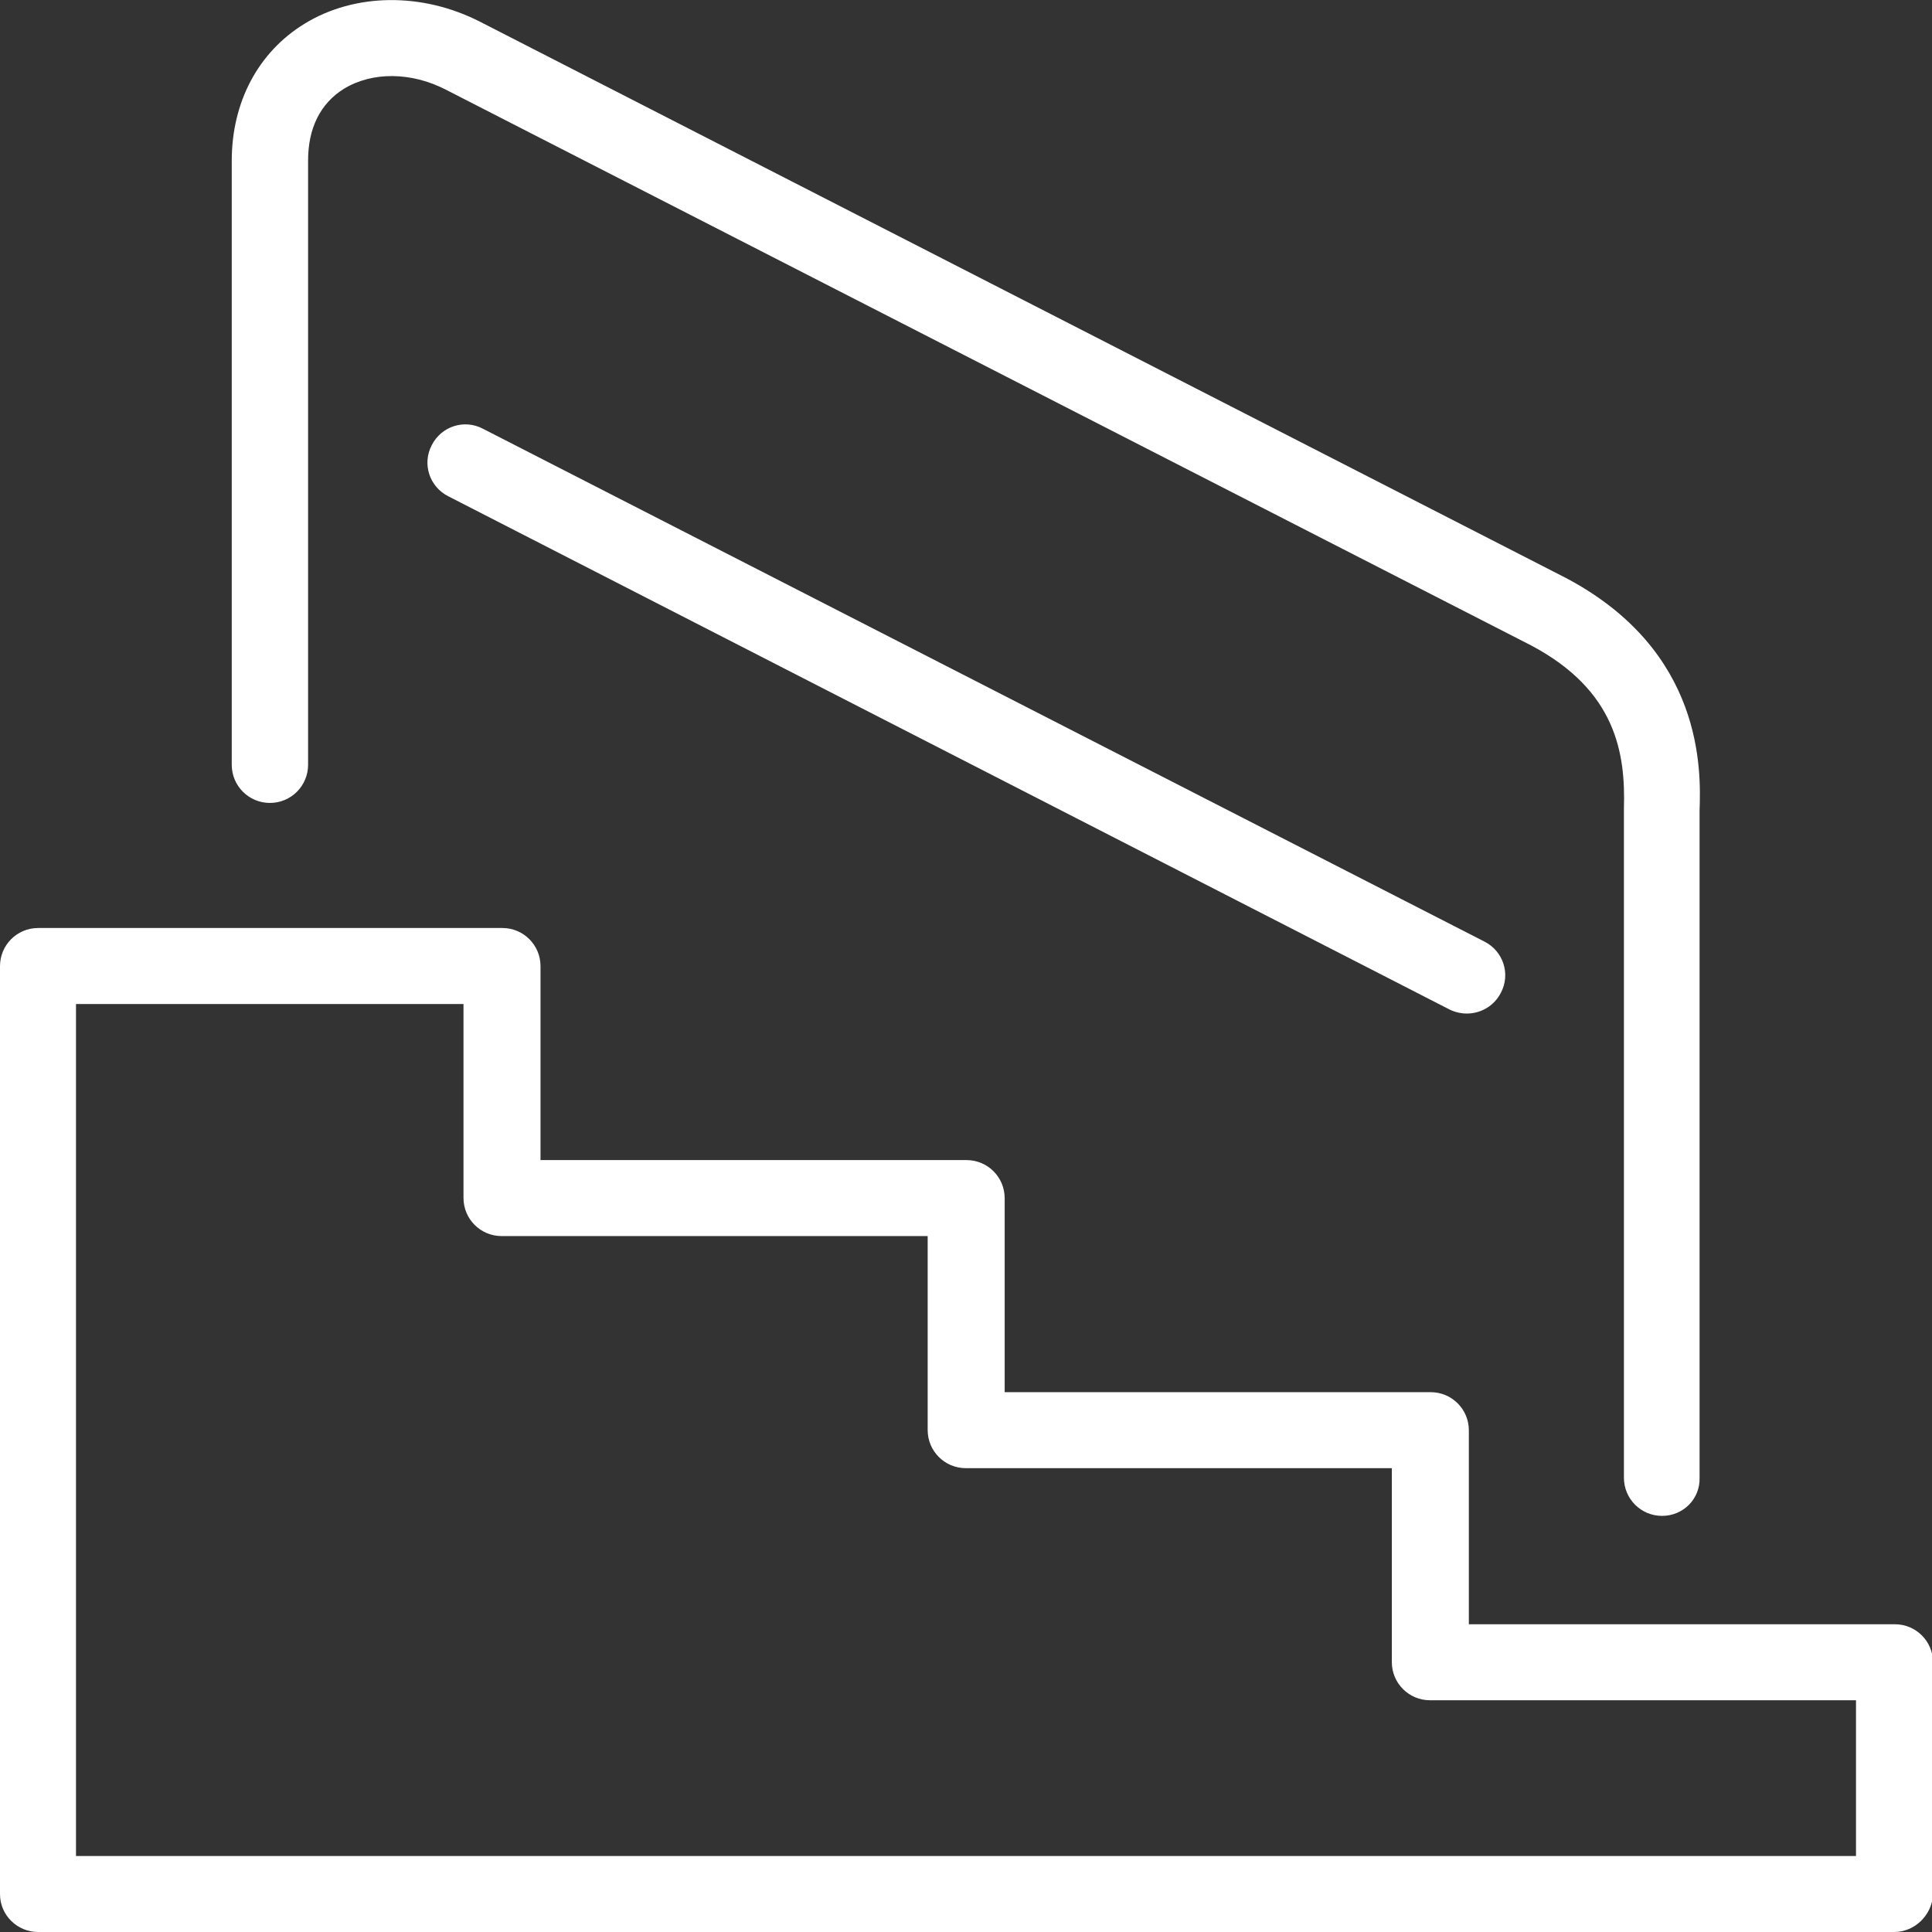
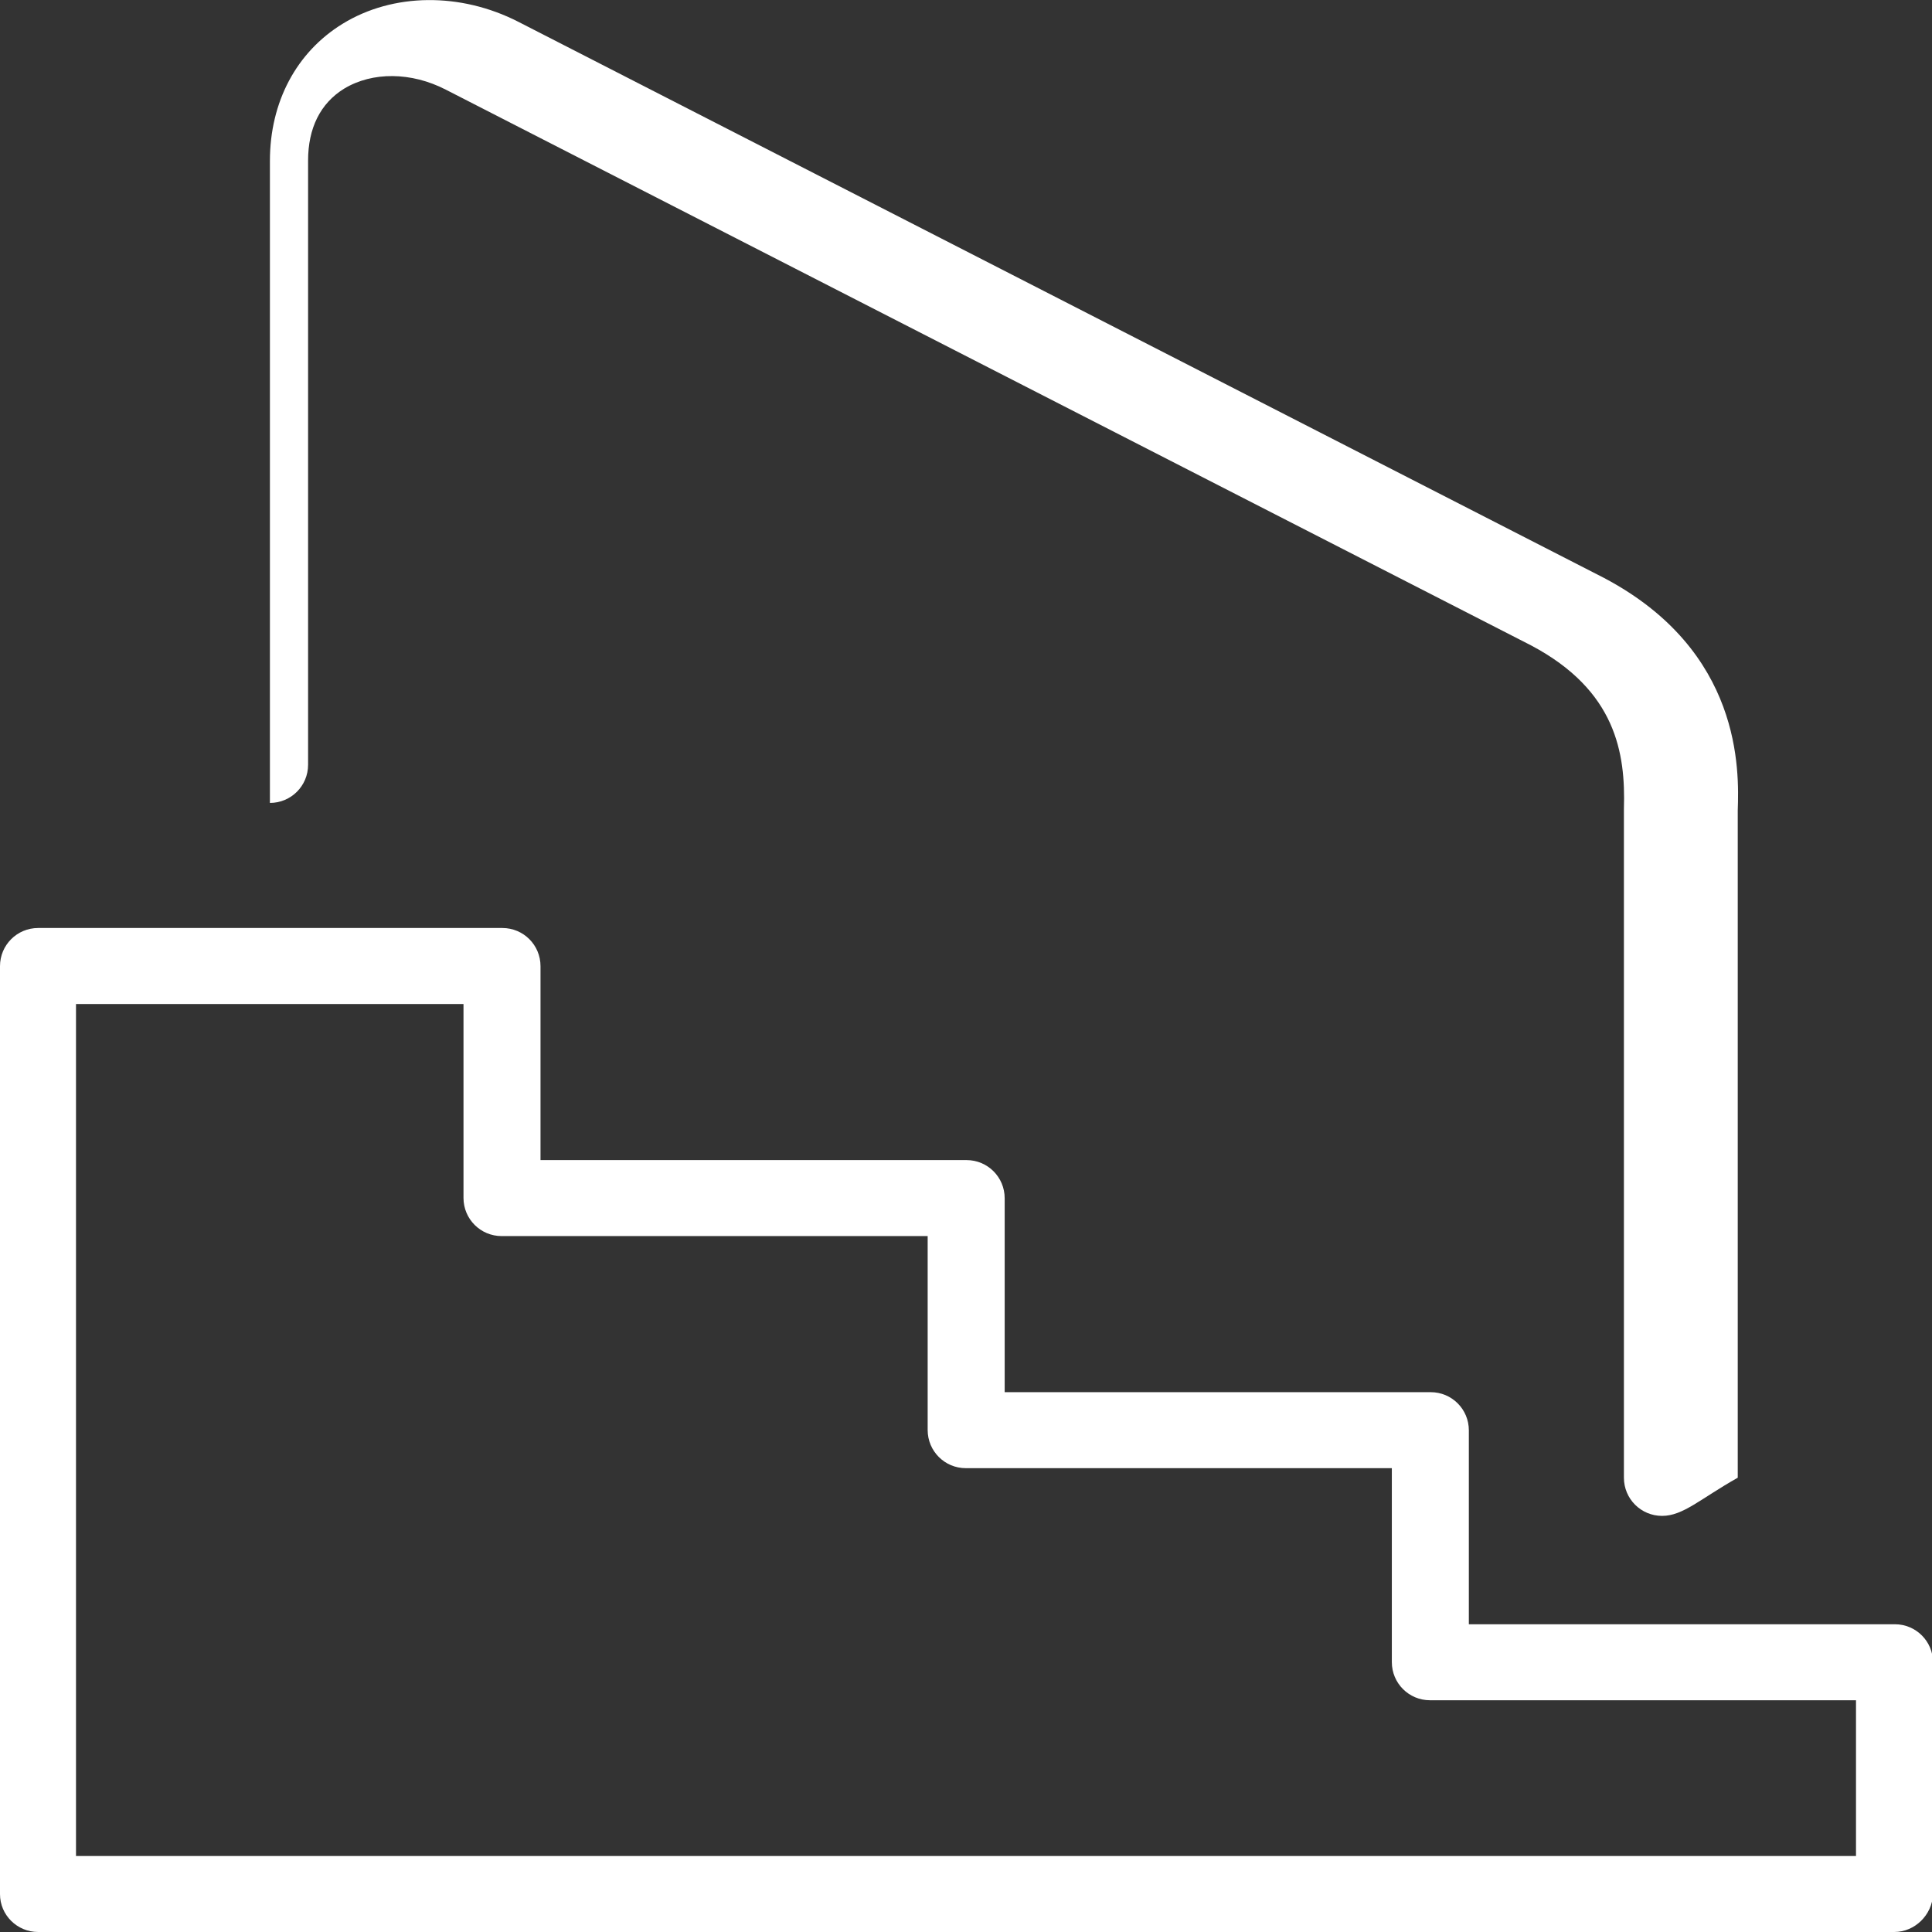
<svg xmlns="http://www.w3.org/2000/svg" version="1.1" id="Ebene_1" x="0px" y="0px" viewBox="0 0 56.69 56.69" style="enable-background:new 0 0 56.69 56.69;" xml:space="preserve">
  <rect x="0" y="0" width="56.69" height="56.69" fill="#333333" stroke="none" />
  <style type="text/css">
	.st0{fill:#ffffff;}
</style>
  <g>
    <g>
      <path class="st0" d="M55.58,56.69H1.12C0.5,56.69,0,56.19,0,55.58V28.35c0-0.62,0.5-1.12,1.12-1.12h13.62    c0.62,0,1.12,0.5,1.12,1.12v5.69h12.5c0.62,0,1.12,0.5,1.12,1.12v5.69h12.5c0.62,0,1.12,0.5,1.12,1.12v5.69h12.5    c0.62,0,1.12,0.5,1.12,1.12v6.81C56.69,56.19,56.19,56.69,55.58,56.69z M2.23,54.46h52.23v-4.57h-12.5c-0.62,0-1.12-0.5-1.12-1.12    v-5.69h-12.5c-0.62,0-1.12-0.5-1.12-1.12v-5.69h-12.5c-0.62,0-1.12-0.5-1.12-1.12v-5.69H2.23V54.46z" />
    </g>
    <g>
-       <path class="st0" d="M48.77,44.48c-0.62,0-1.12-0.5-1.12-1.12v-19.6c0-0.01,0-0.02,0-0.03c0.05-1.63-0.23-3.47-2.72-4.79    L13.08,2.63C12.07,2.11,10.93,2.1,10.1,2.6c-0.7,0.43-1.06,1.16-1.06,2.11v17.73c0,0.62-0.5,1.12-1.12,1.12    c-0.62,0-1.12-0.5-1.12-1.12V4.72c0-1.73,0.78-3.19,2.13-4.02c1.48-0.91,3.46-0.93,5.16-0.06l31.86,16.32    c4.05,2.14,3.96,5.65,3.92,6.82v19.58C49.89,43.98,49.39,44.48,48.77,44.48z" />
+       <path class="st0" d="M48.77,44.48c-0.62,0-1.12-0.5-1.12-1.12v-19.6c0-0.01,0-0.02,0-0.03c0.05-1.63-0.23-3.47-2.72-4.79    L13.08,2.63C12.07,2.11,10.93,2.1,10.1,2.6c-0.7,0.43-1.06,1.16-1.06,2.11v17.73c0,0.62-0.5,1.12-1.12,1.12    V4.72c0-1.73,0.78-3.19,2.13-4.02c1.48-0.91,3.46-0.93,5.16-0.06l31.86,16.32    c4.05,2.14,3.96,5.65,3.92,6.82v19.58C49.89,43.98,49.39,44.48,48.77,44.48z" />
    </g>
    <g>
-       <path class="st0" d="M43.04,29.74c-0.17,0-0.35-0.04-0.51-0.12L13.15,14.56c-0.55-0.28-0.77-0.95-0.48-1.5    c0.28-0.55,0.95-0.77,1.5-0.48l29.39,15.05c0.55,0.28,0.77,0.95,0.48,1.5C43.84,29.52,43.45,29.74,43.04,29.74z" />
-     </g>
+       </g>
  </g>
</svg>